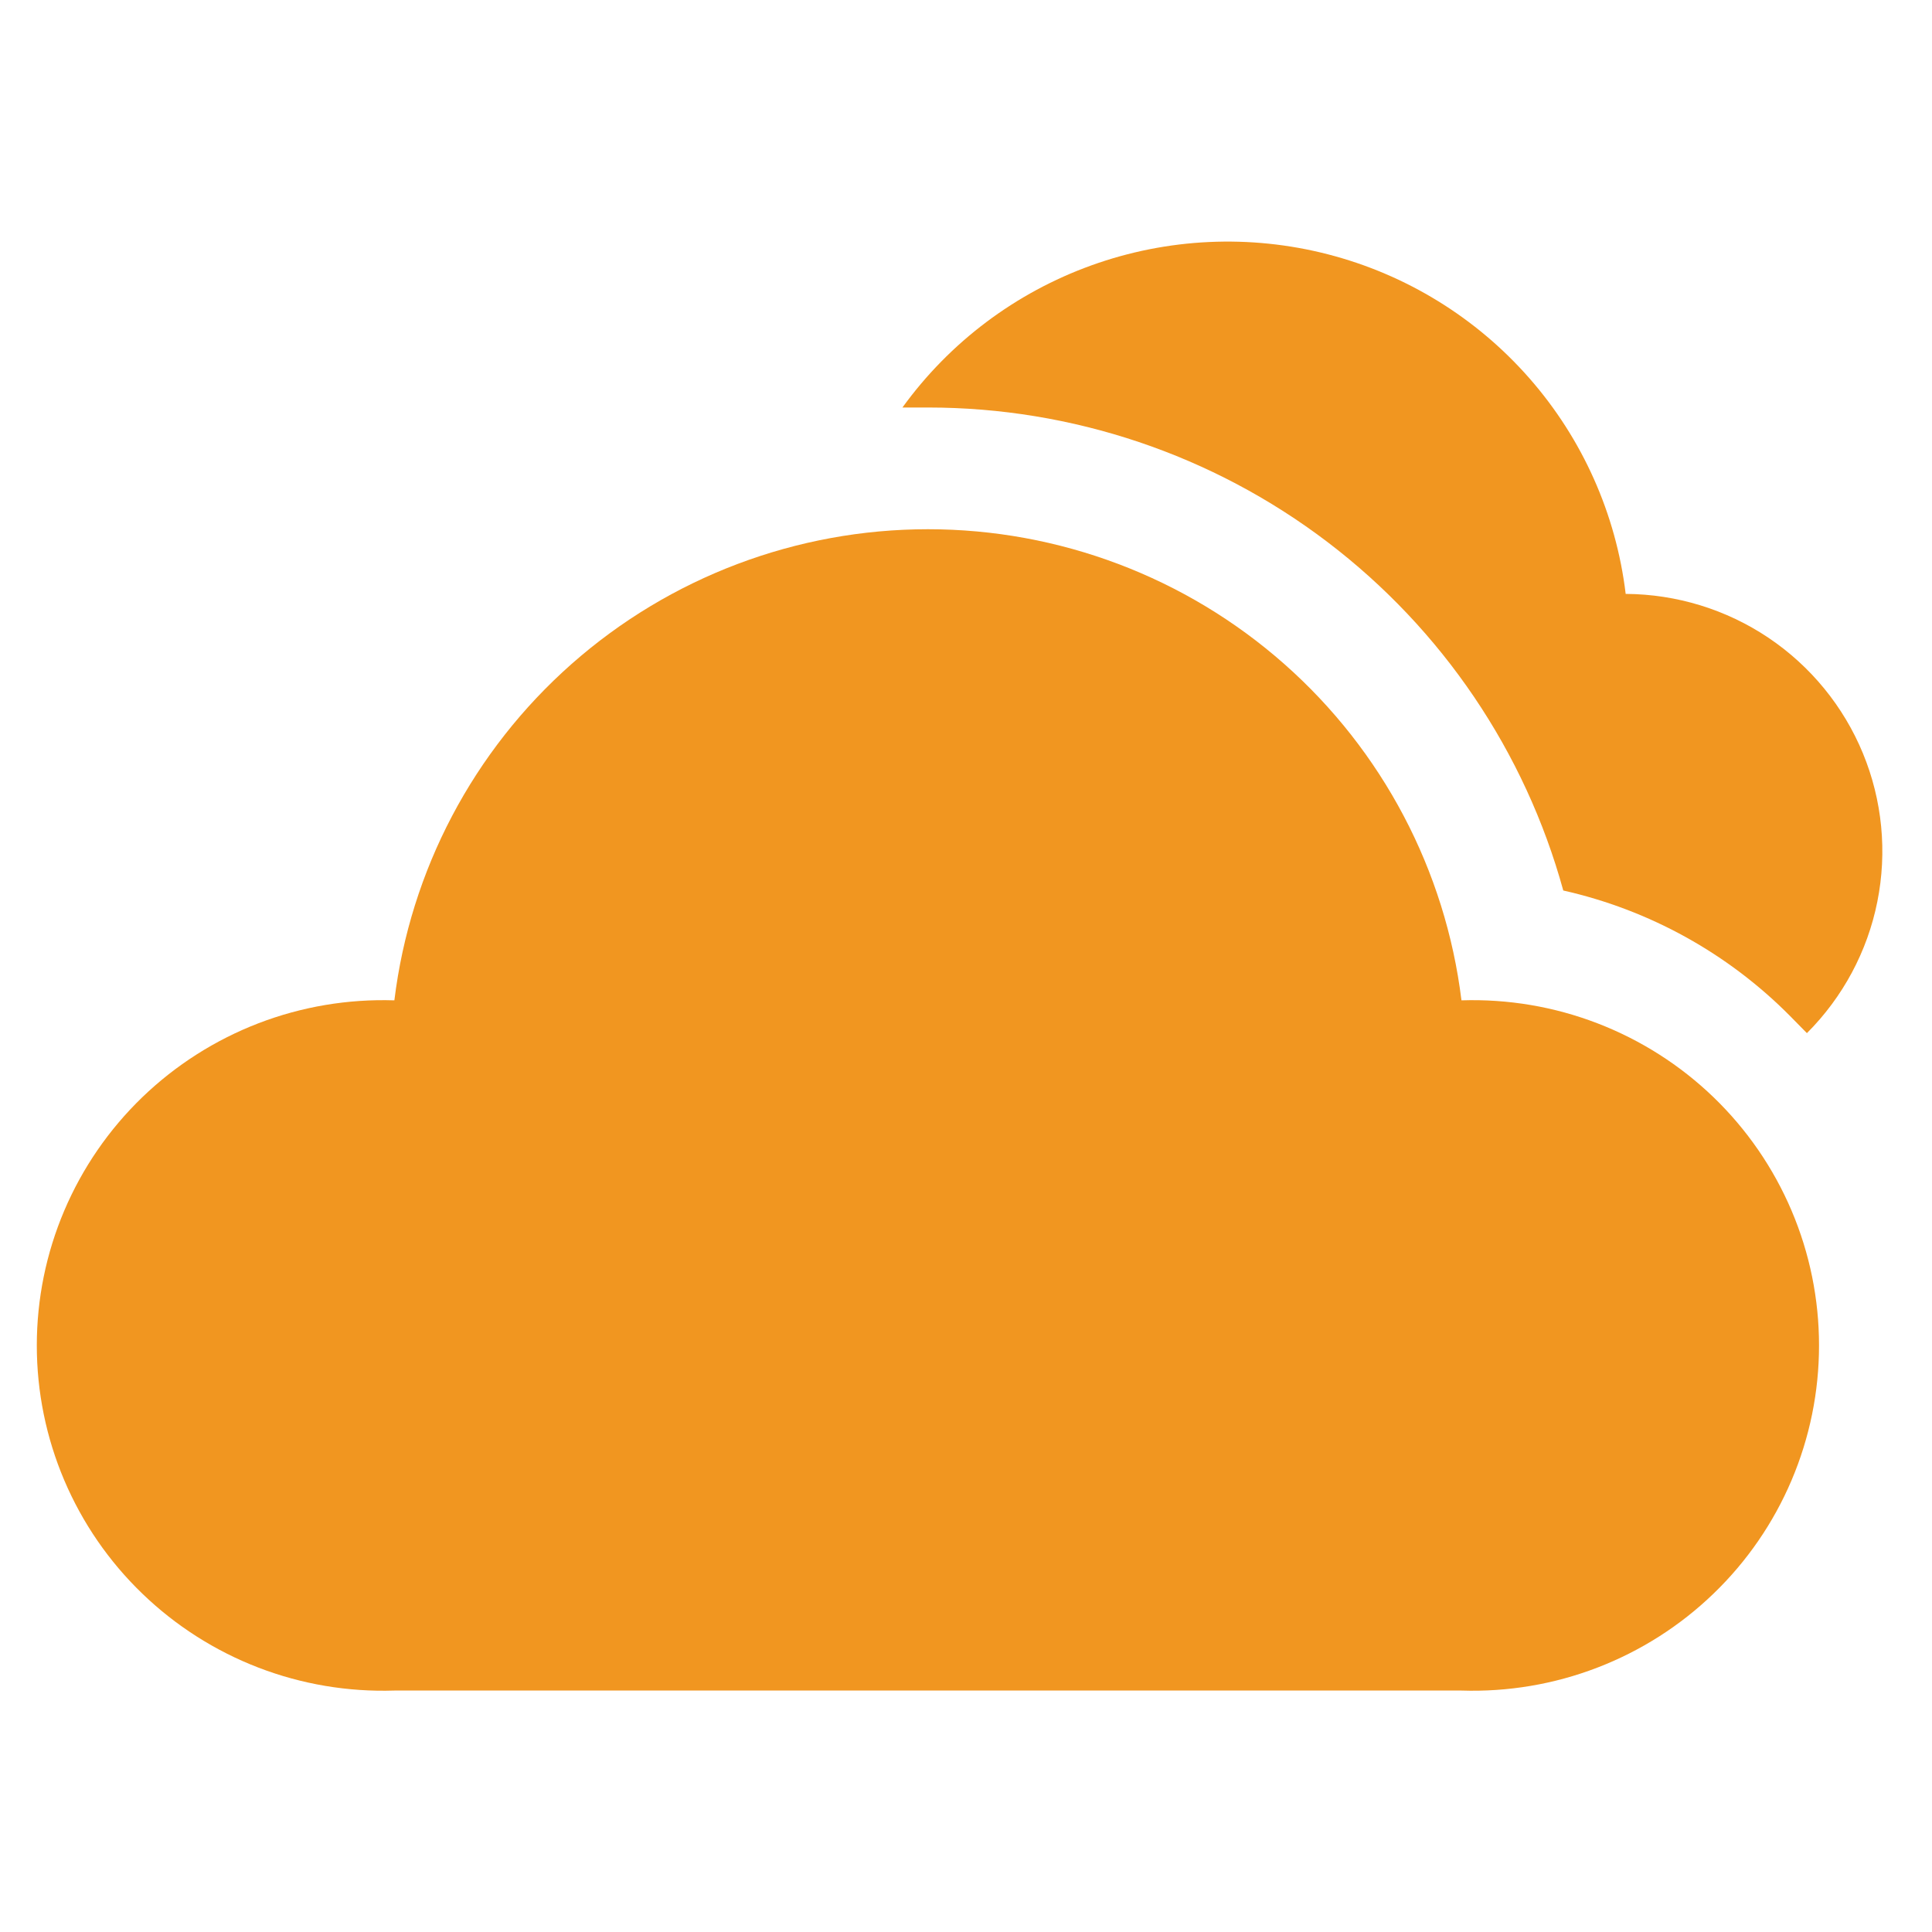
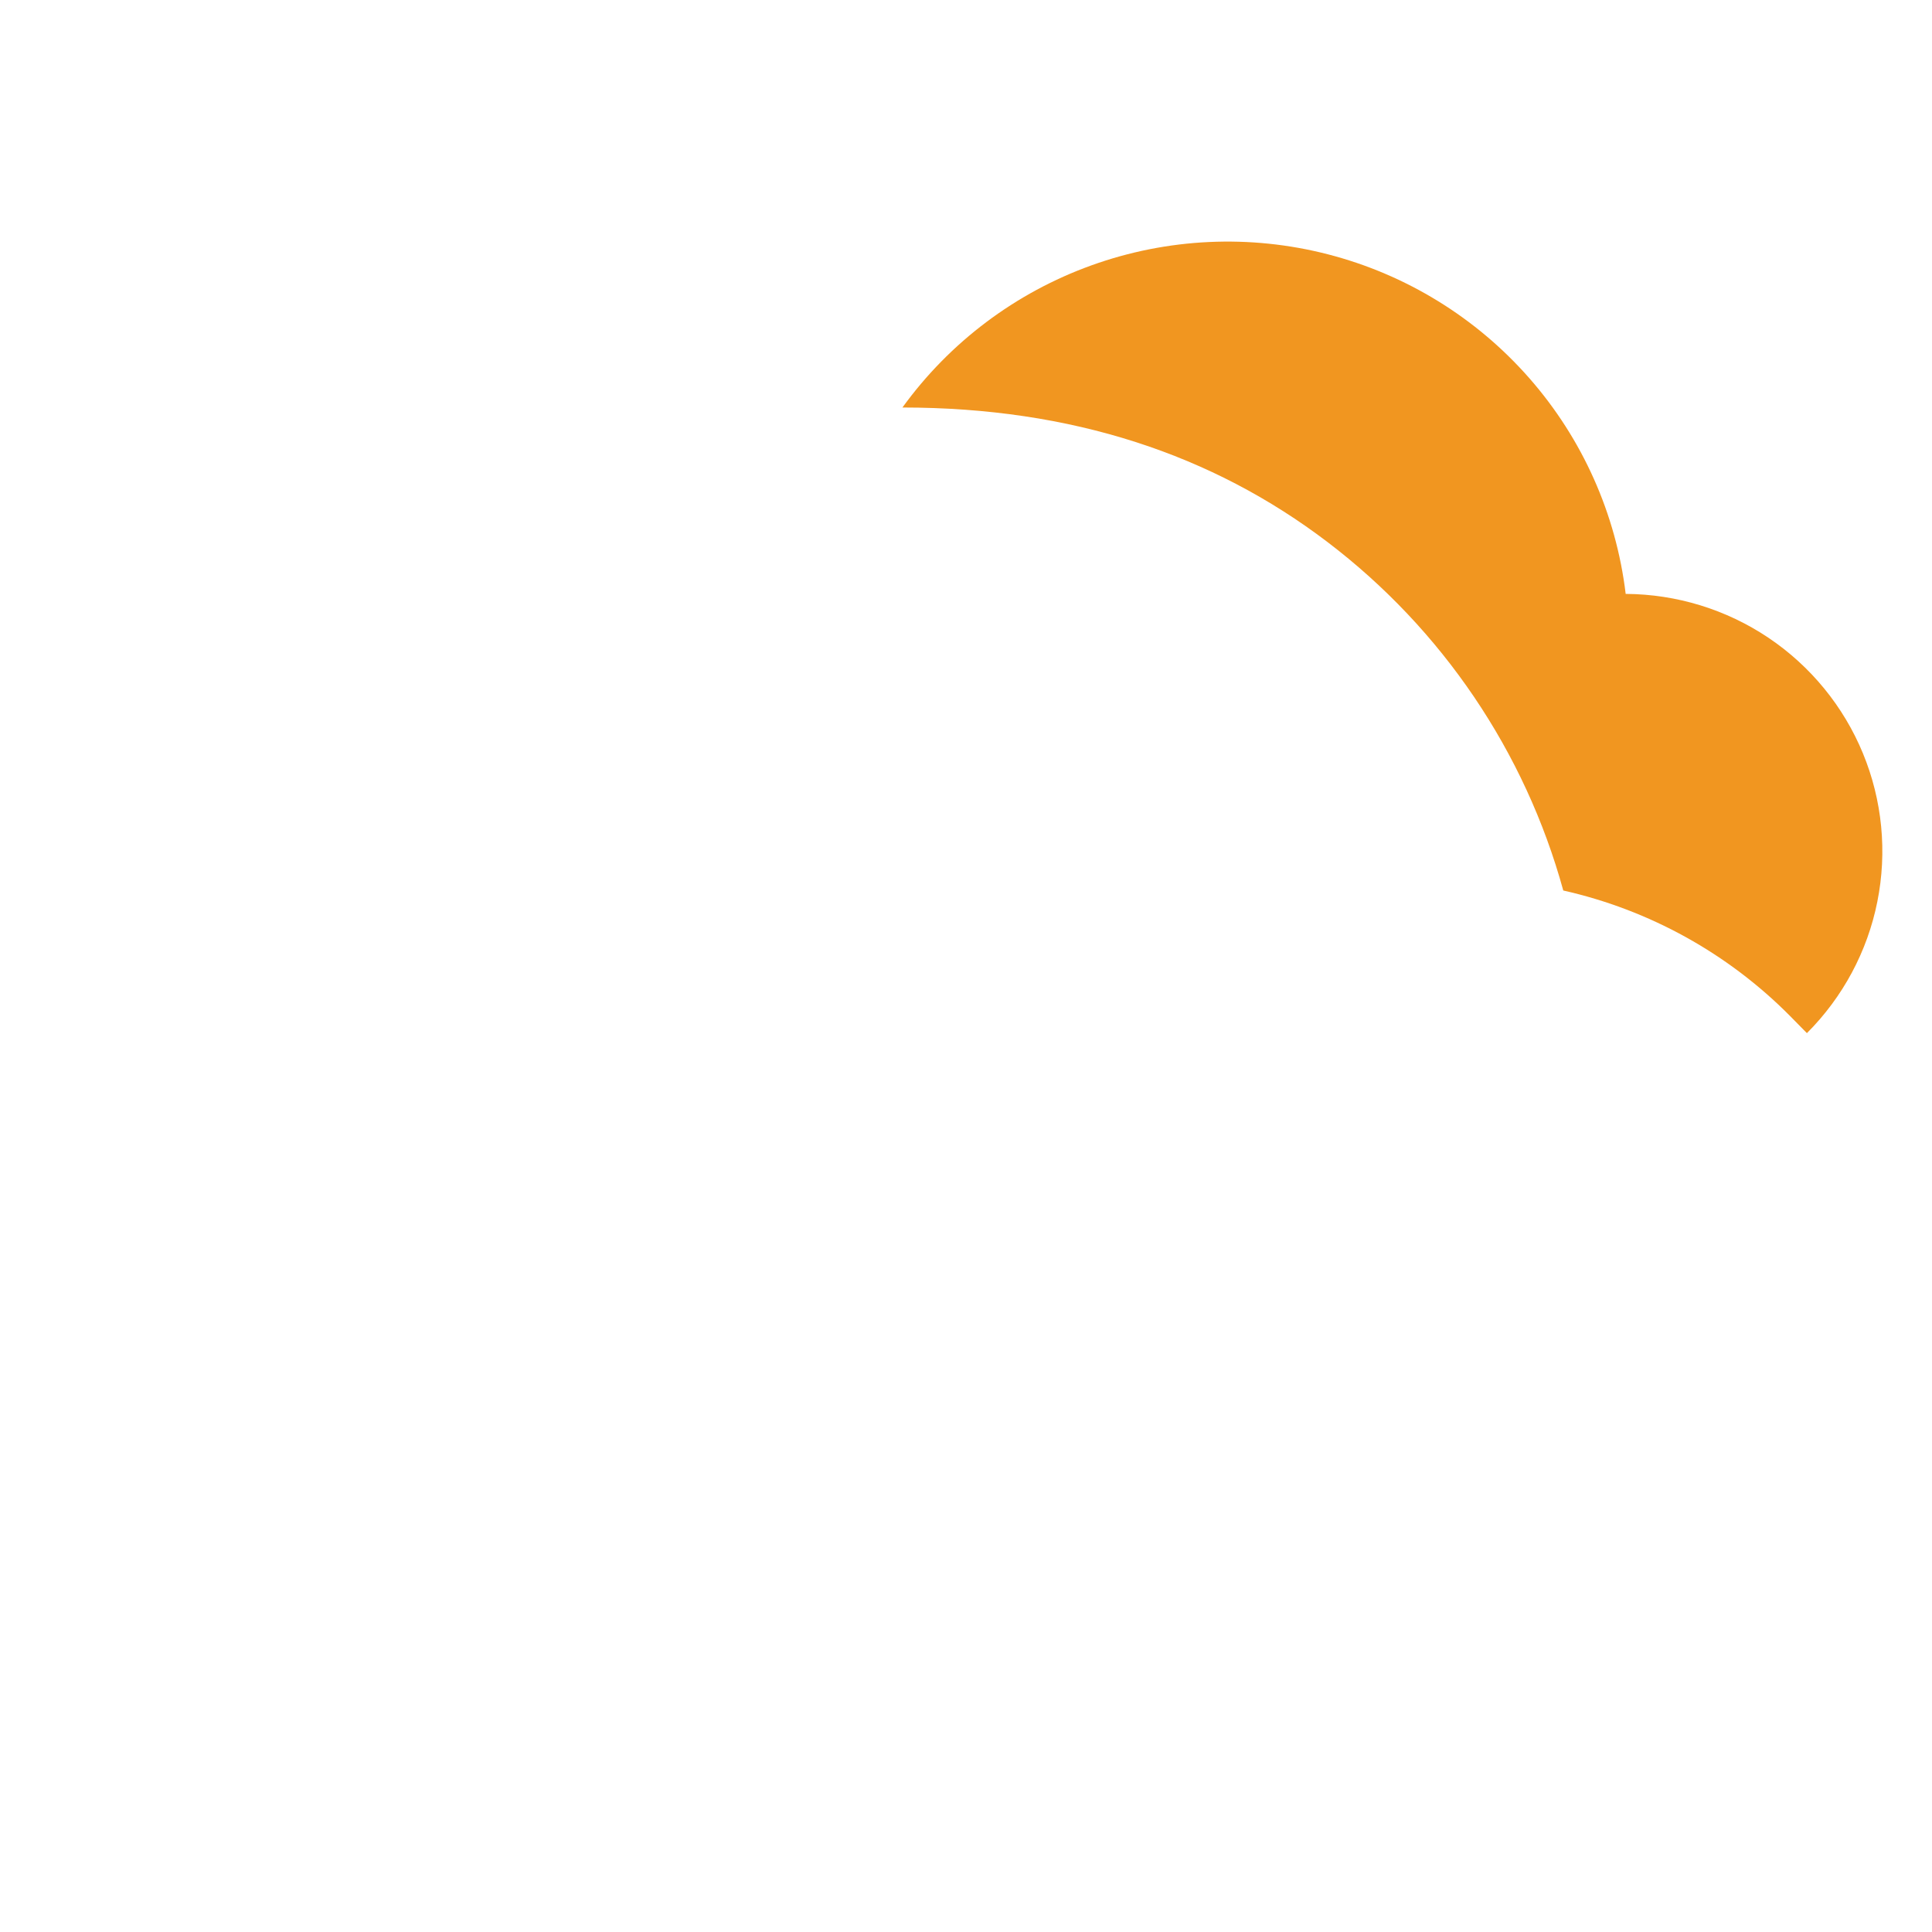
<svg xmlns="http://www.w3.org/2000/svg" width="40" height="40" viewBox="0 0 40 40" fill="none">
-   <path d="M33.658 12.296C33.459 10.642 32.764 9.085 31.664 7.831C30.564 6.576 29.11 5.682 27.492 5.265C25.875 4.848 24.168 4.928 22.597 5.494C21.025 6.06 19.661 7.086 18.684 8.437H19.216C22.203 8.437 25.108 9.415 27.484 11.222C29.86 13.029 31.575 15.563 32.366 18.437C34.149 18.838 35.78 19.741 37.065 21.039L37.41 21.39C38.154 20.646 38.662 19.7 38.868 18.669C39.075 17.638 38.971 16.569 38.57 15.597C38.169 14.625 37.489 13.793 36.615 13.205C35.741 12.618 34.712 12.302 33.658 12.296Z" fill="#F19620" />
-   <path d="M30.258 20.711C29.928 18.02 28.623 15.543 26.588 13.746C24.553 11.949 21.929 10.957 19.212 10.957C16.494 10.957 13.87 11.949 11.835 13.746C9.8 15.543 8.494 18.02 8.165 20.711C7.204 20.68 6.247 20.841 5.35 21.186C4.454 21.531 3.636 22.052 2.945 22.718C2.254 23.385 1.705 24.183 1.33 25.066C0.955 25.948 0.762 26.897 0.762 27.856C0.762 28.815 0.955 29.763 1.33 30.646C1.705 31.529 2.254 32.327 2.945 32.993C3.636 33.66 4.454 34.181 5.35 34.526C6.247 34.871 7.204 35.032 8.165 35.001H30.258C31.219 35.032 32.176 34.871 33.072 34.526C33.969 34.181 34.787 33.66 35.478 32.993C36.169 32.327 36.718 31.529 37.093 30.646C37.468 29.763 37.661 28.815 37.661 27.856C37.661 26.897 37.468 25.948 37.093 25.066C36.718 24.183 36.169 23.385 35.478 22.718C34.787 22.052 33.969 21.531 33.072 21.186C32.176 20.841 31.219 20.68 30.258 20.711Z" fill="#F19620" />
+   <path d="M33.658 12.296C33.459 10.642 32.764 9.085 31.664 7.831C30.564 6.576 29.11 5.682 27.492 5.265C25.875 4.848 24.168 4.928 22.597 5.494C21.025 6.06 19.661 7.086 18.684 8.437C22.203 8.437 25.108 9.415 27.484 11.222C29.86 13.029 31.575 15.563 32.366 18.437C34.149 18.838 35.78 19.741 37.065 21.039L37.41 21.39C38.154 20.646 38.662 19.7 38.868 18.669C39.075 17.638 38.971 16.569 38.57 15.597C38.169 14.625 37.489 13.793 36.615 13.205C35.741 12.618 34.712 12.302 33.658 12.296Z" fill="#F19620" />
</svg>